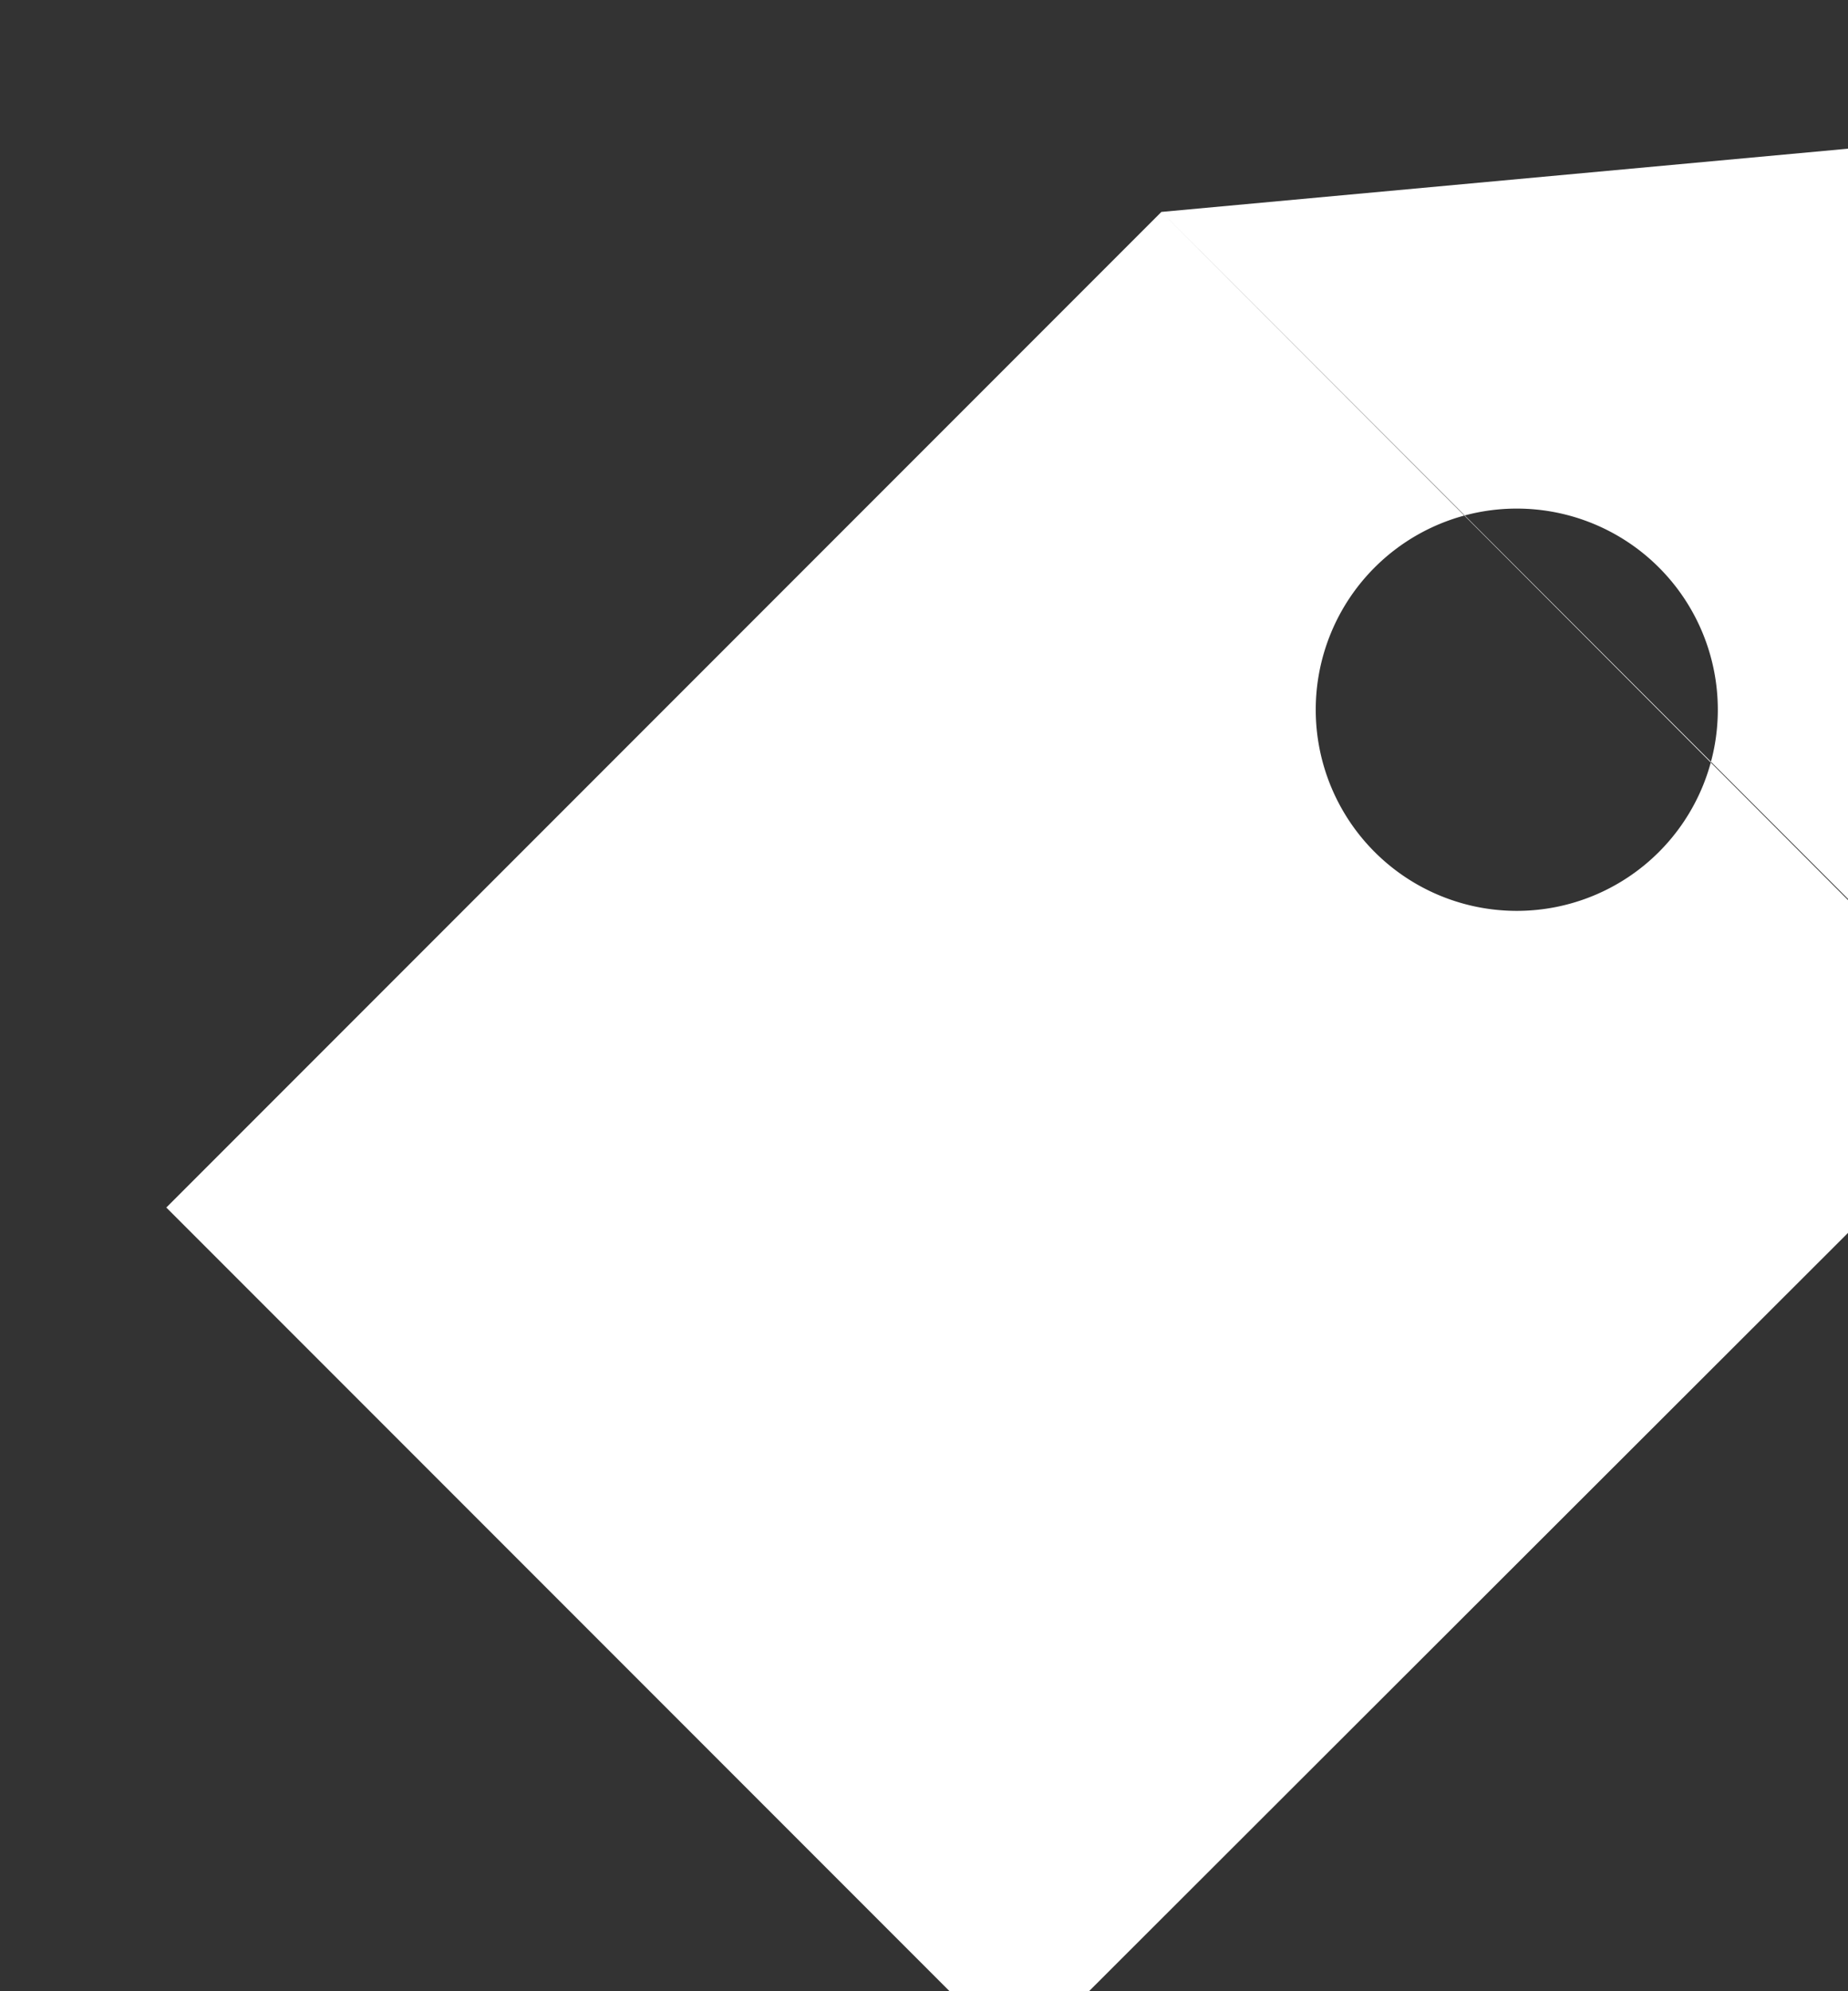
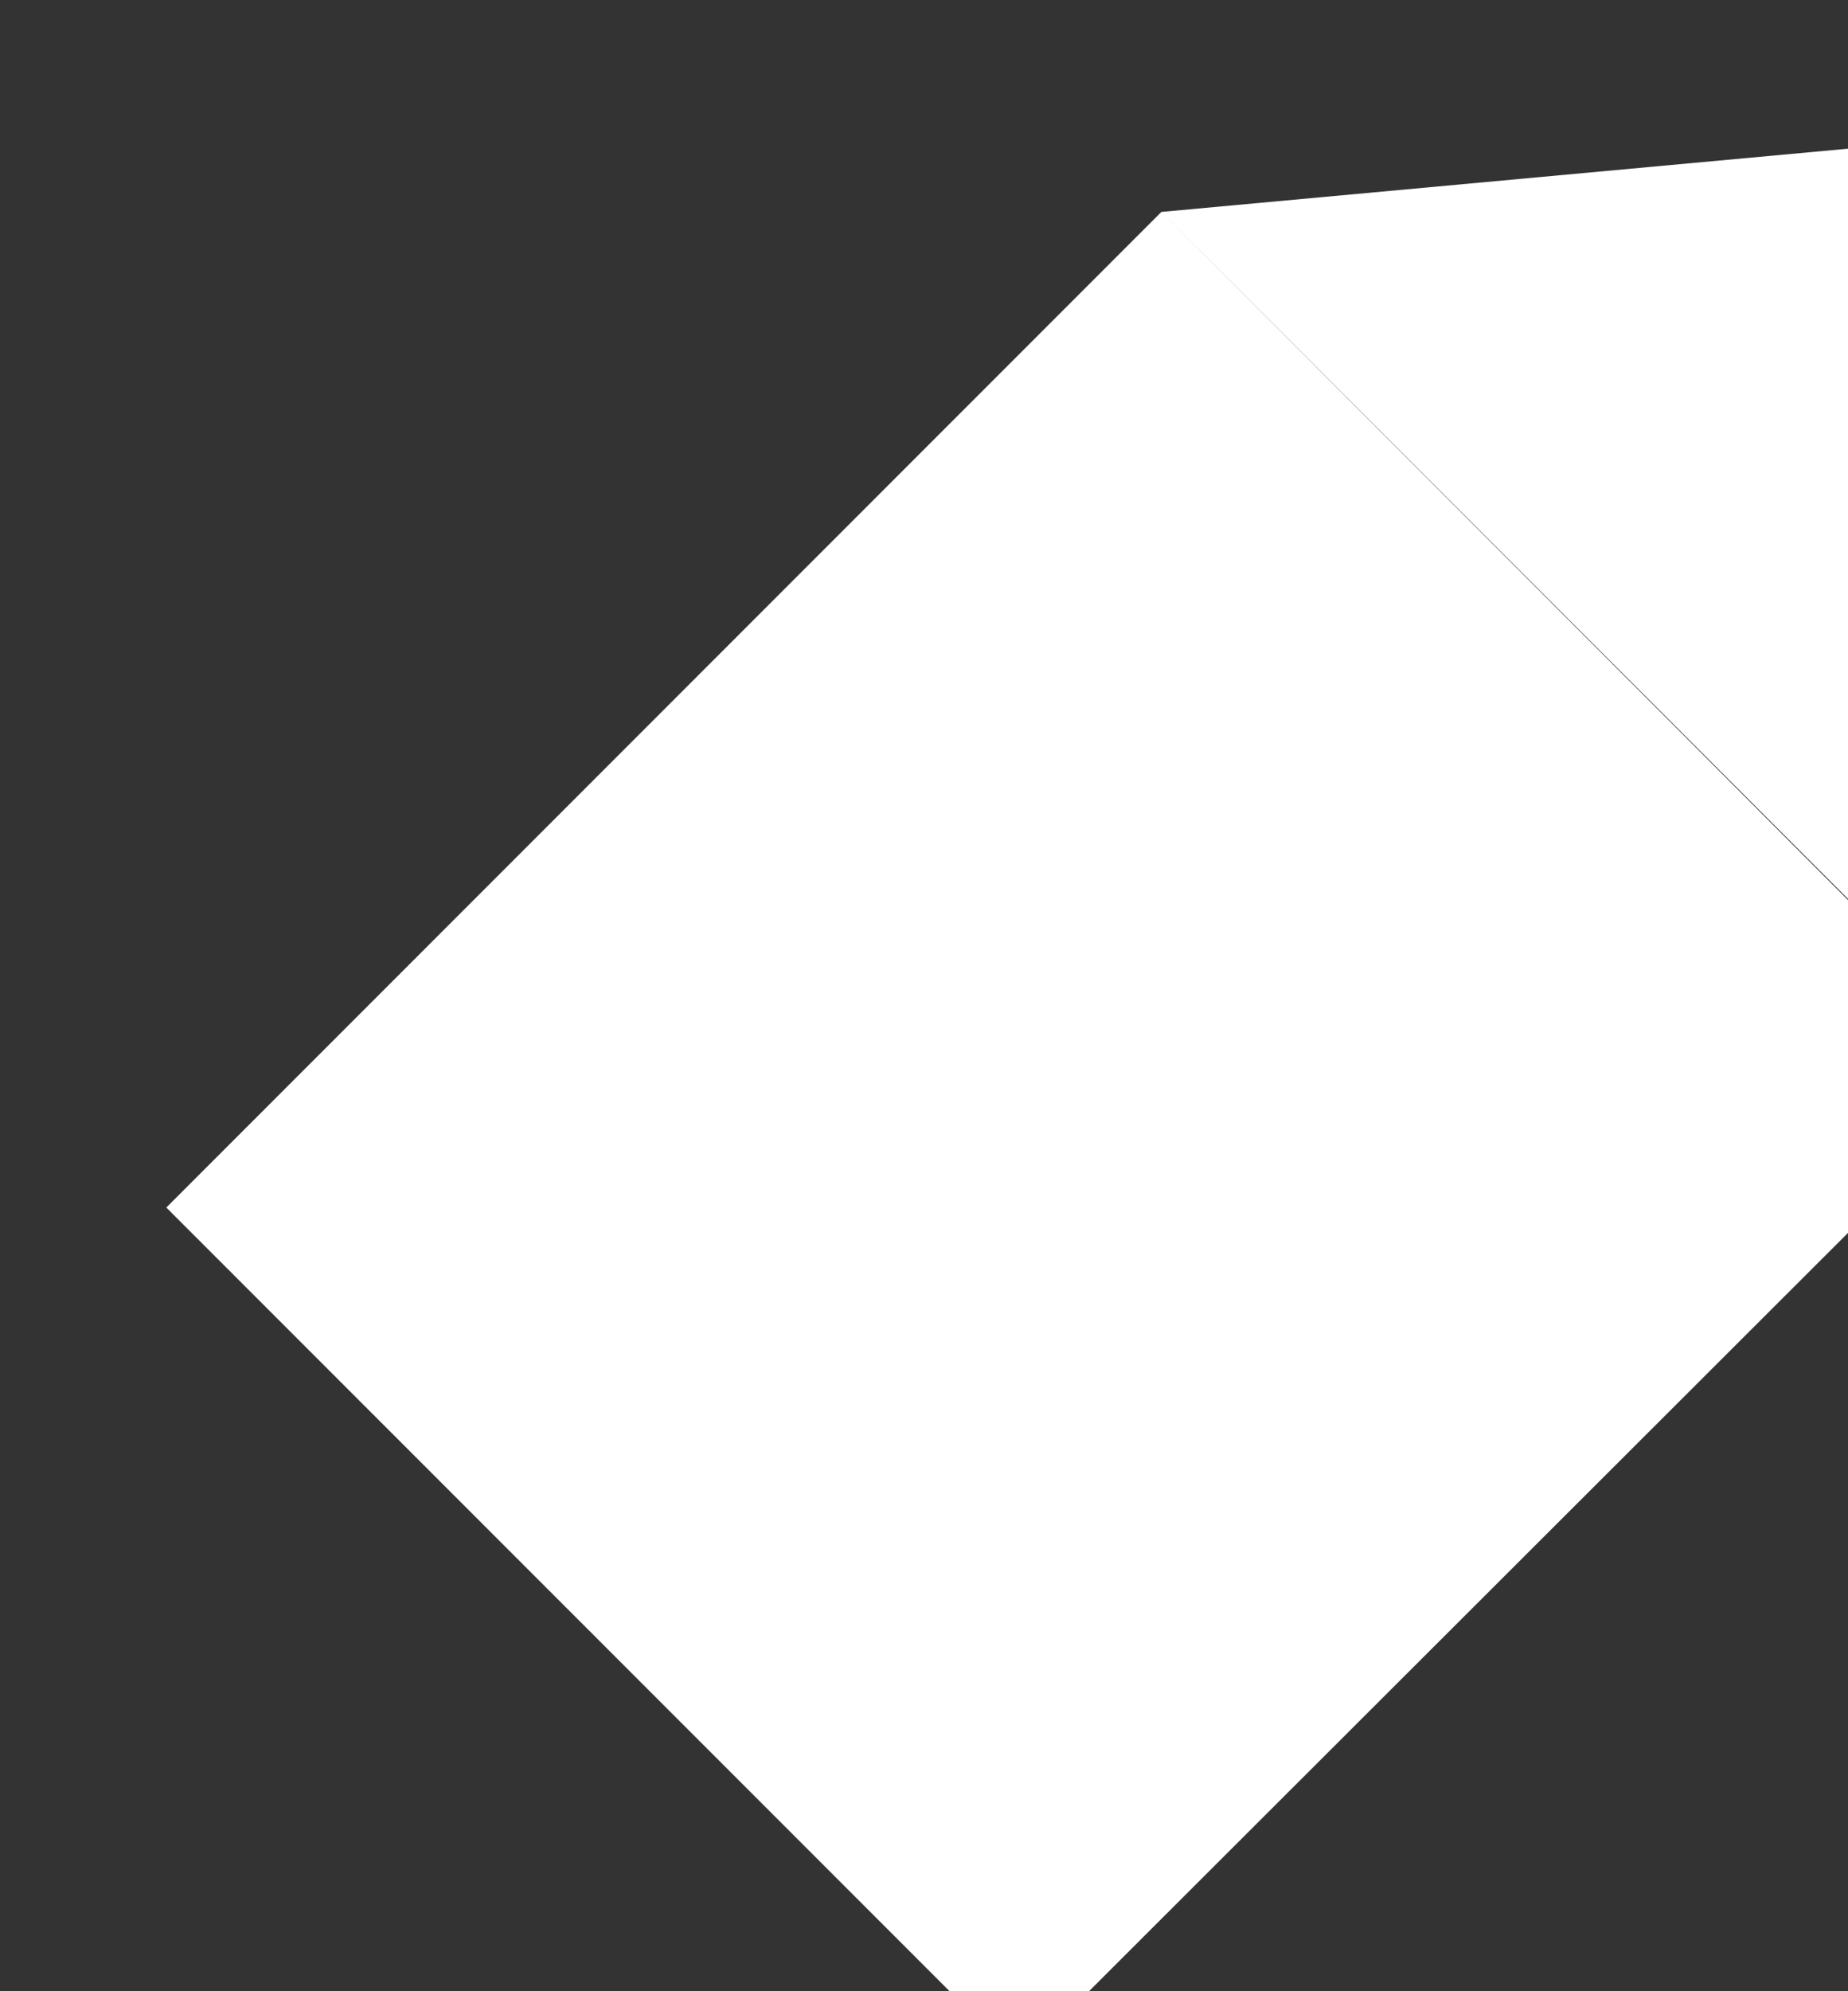
<svg xmlns="http://www.w3.org/2000/svg" xmlns:xlink="http://www.w3.org/1999/xlink" width="13" height="14" viewBox="0 0 13 14">
  <rect x="0" y="0" width="13" height="14" fill="#333333" stroke="none" />
  <defs>
-     <path id="90ewa" d="M168.17 608.5l-7 6.99-6-6 7-7m0 0l6.41-.59-.4 6.6m-2.51-1.51a1.41 1.41 0 1 0-2-2 1.41 1.41 0 0 0 2 2z" />
+     <path id="90ewa" d="M168.17 608.5l-7 6.99-6-6 7-7m0 0l6.41-.59-.4 6.6m-2.51-1.51z" />
  </defs>
  <g>
    <g clip-path="url(#clip-82CC9668-5F43-4A0E-8B0B-9224E7F22167)" transform="translate(-154 -601)">
      <use fill="#fff" xlink:href="#90ewa" />
    </g>
  </g>
</svg>